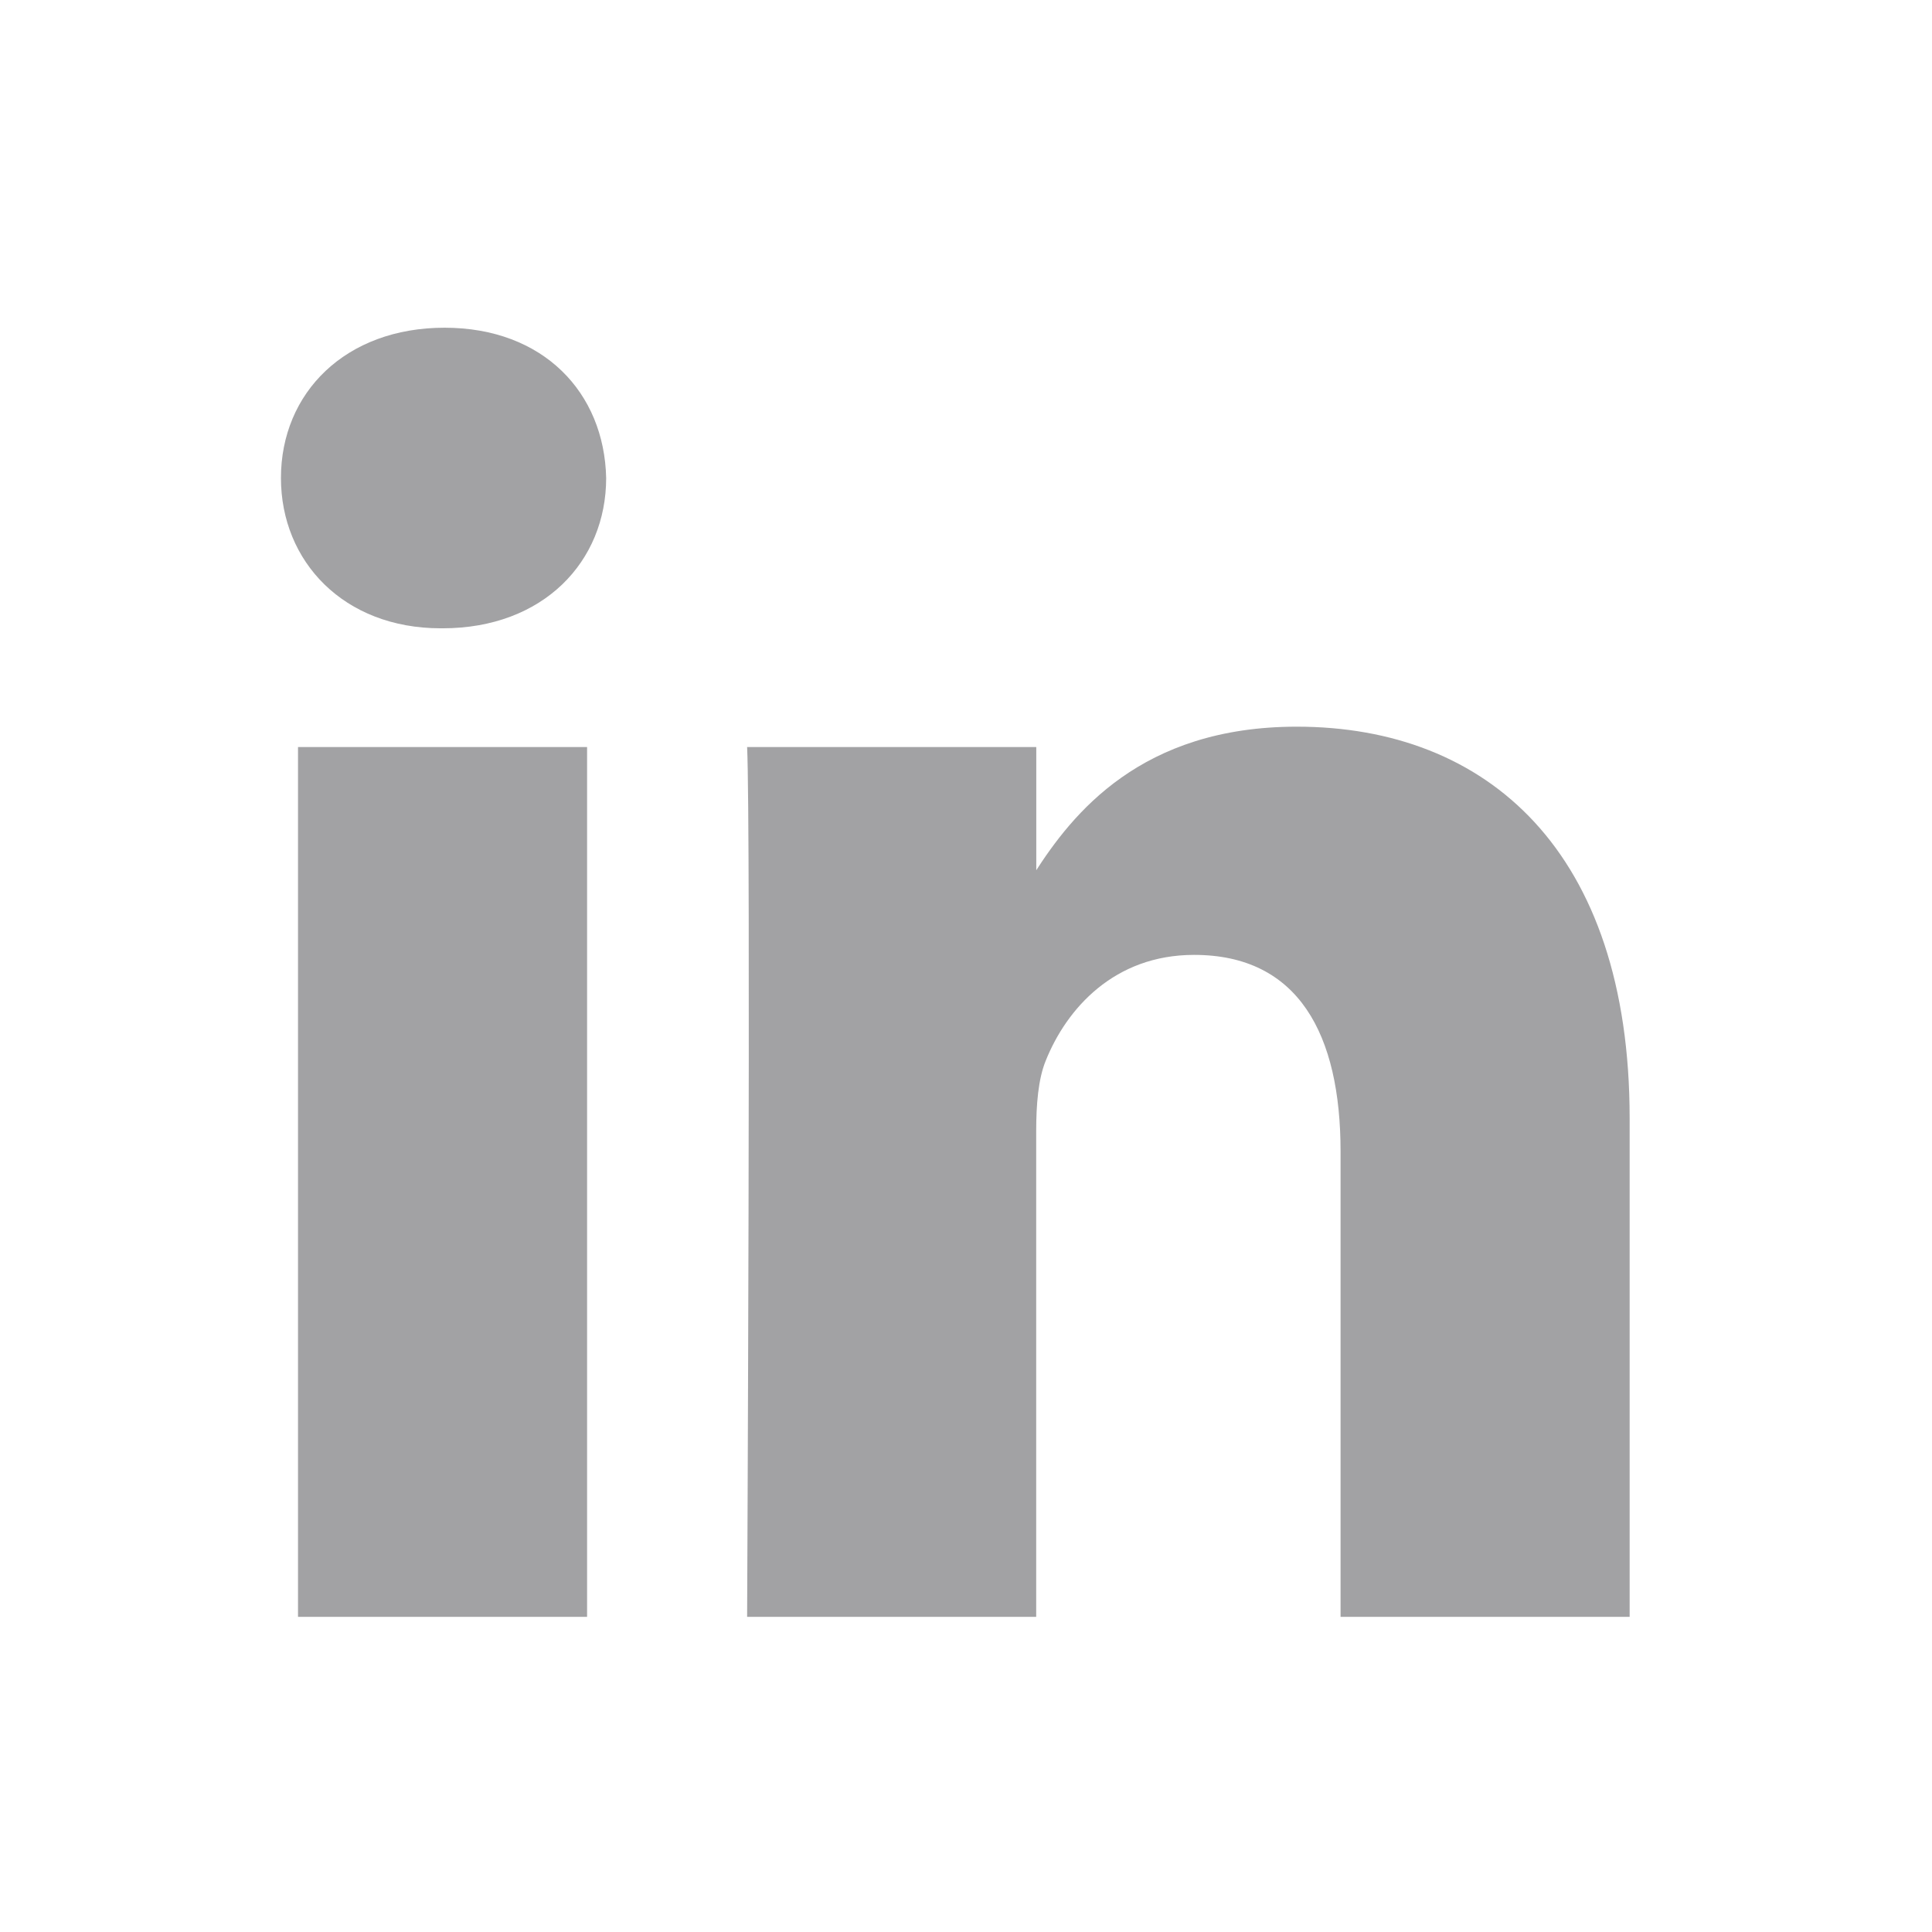
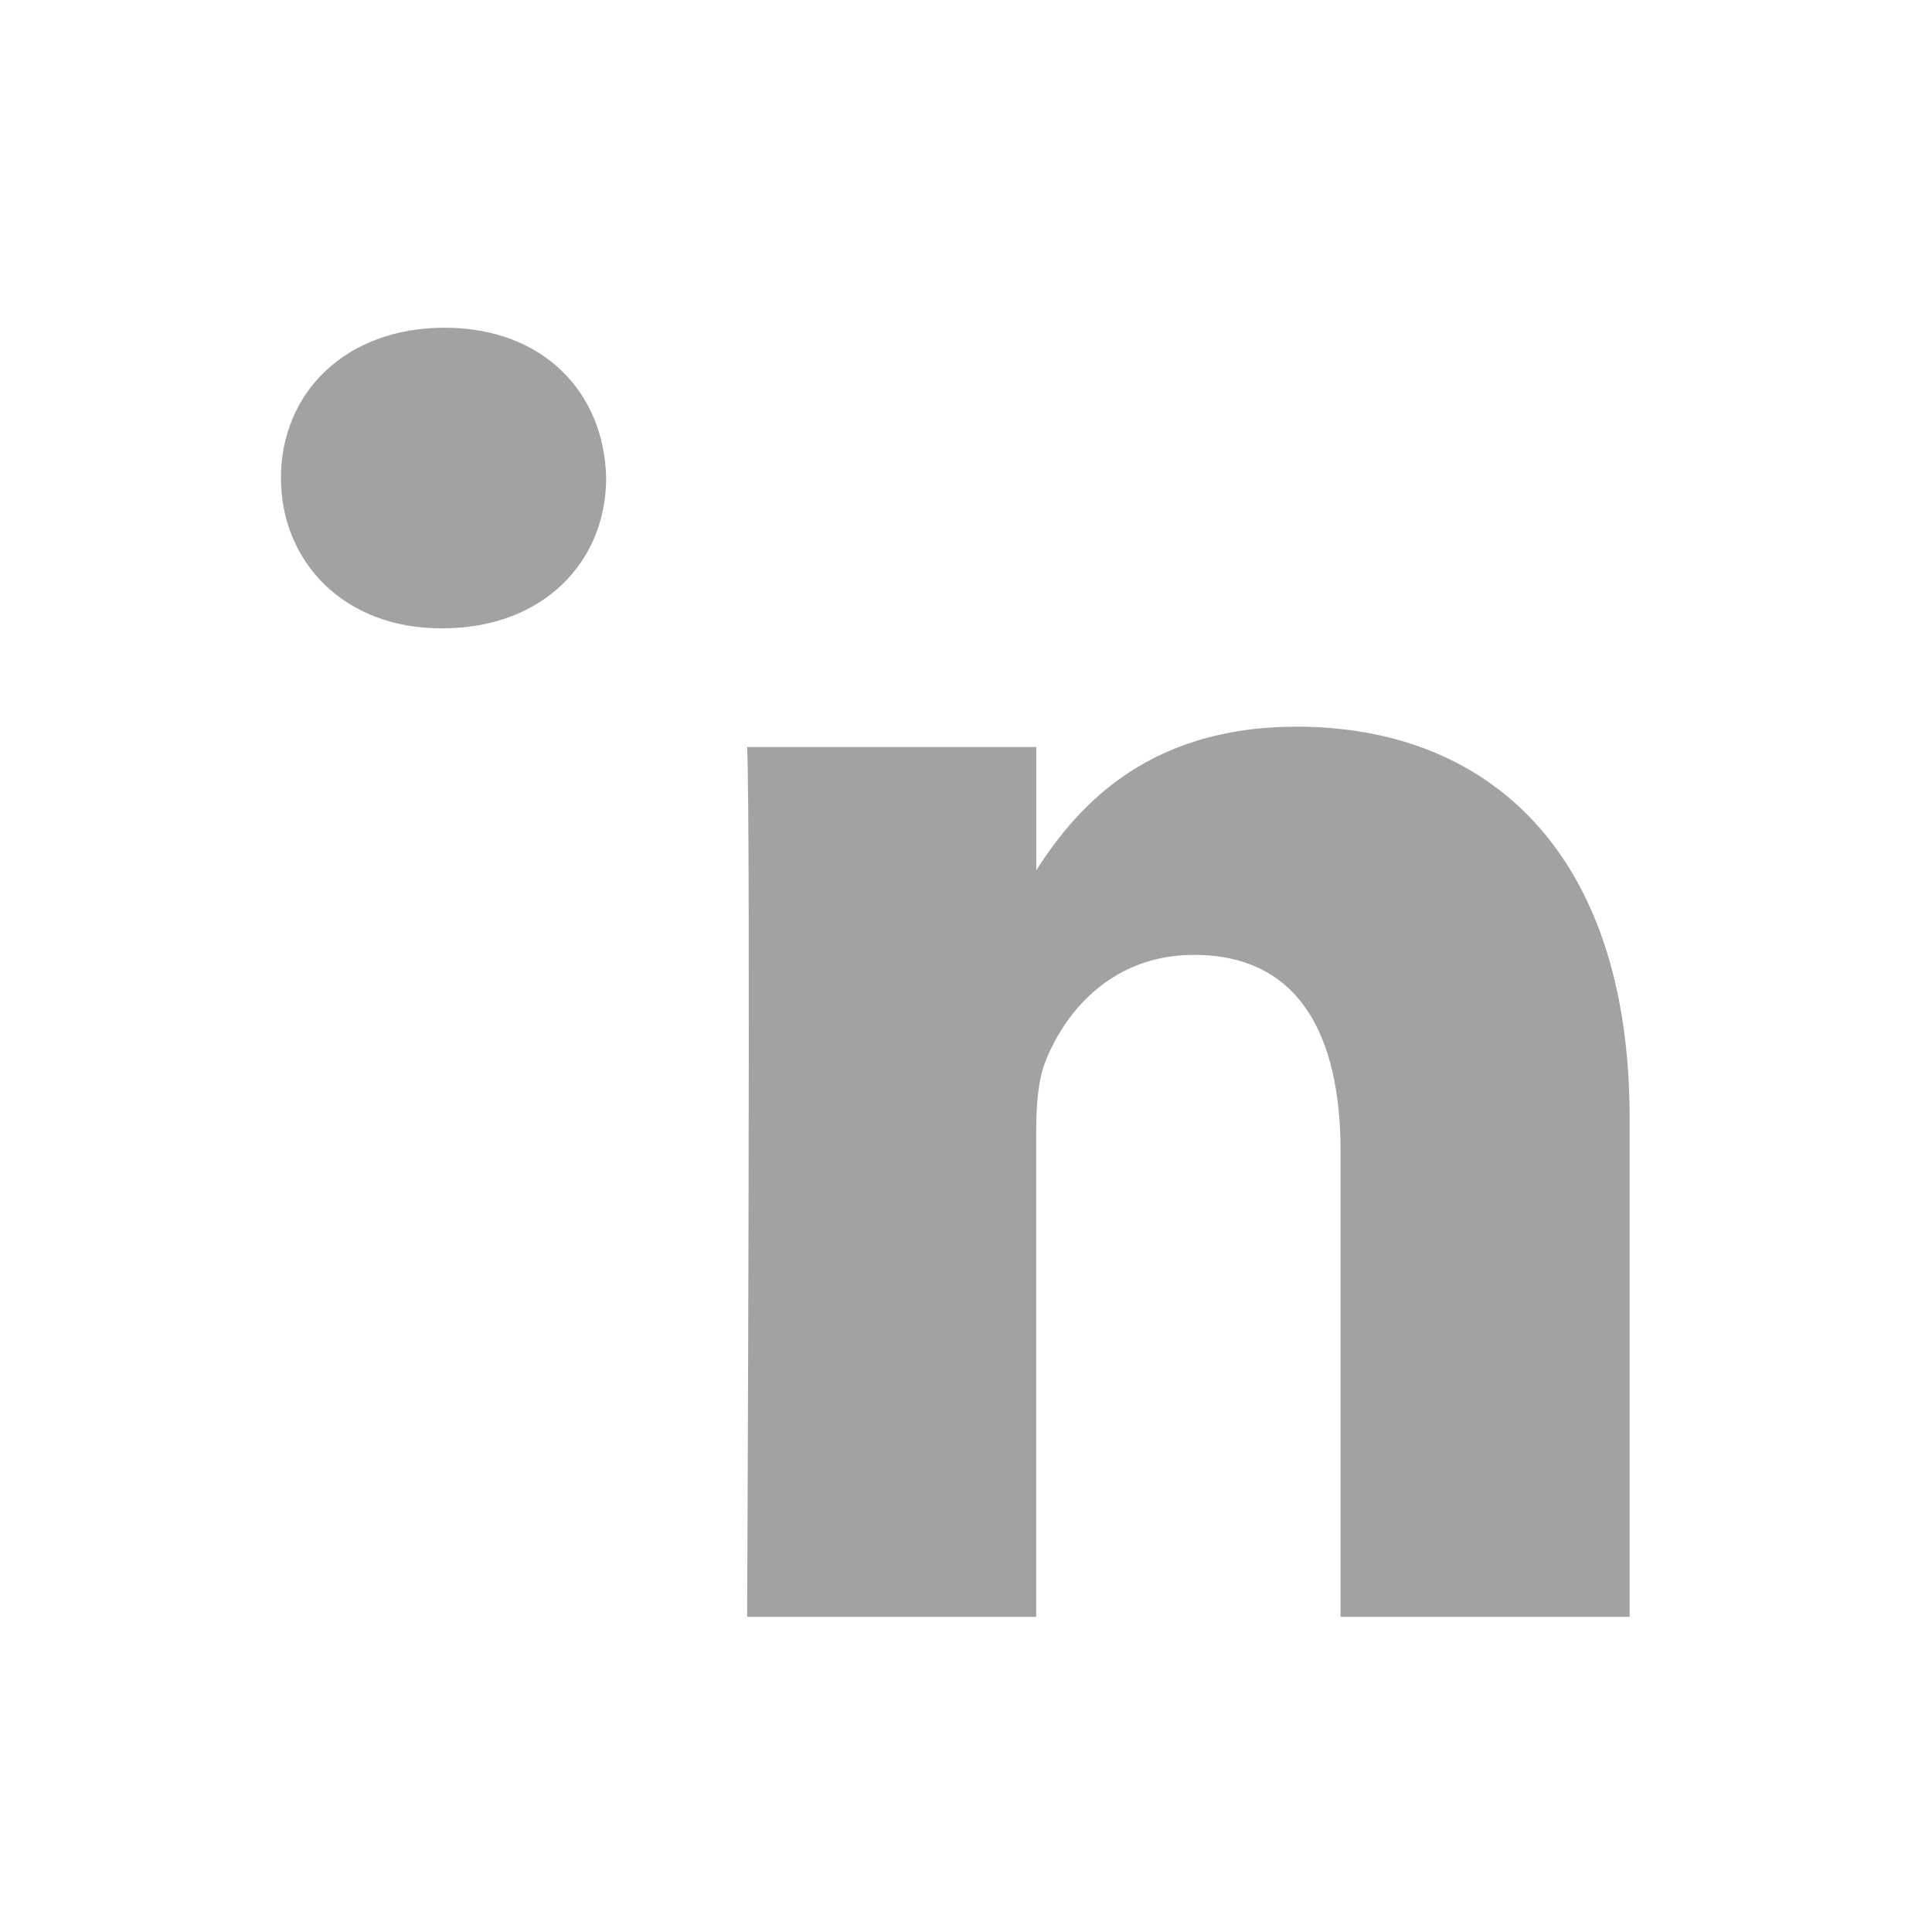
<svg xmlns="http://www.w3.org/2000/svg" fill="none" height="100%" overflow="visible" preserveAspectRatio="none" style="display: block;" viewBox="0 0 24 24" width="100%">
  <g id="Link">
    <g id="SVG">
      <g id="Group">
        <g id="Vector">
</g>
-         <path d="M7.293 20.085V9.28H3.702V20.085H7.294H7.293ZM5.498 7.805C6.751 7.805 7.53 6.975 7.53 5.938C7.507 4.878 6.751 4.071 5.522 4.071C4.293 4.071 3.49 4.878 3.49 5.938C3.49 6.975 4.27 7.805 5.475 7.805H5.498L5.498 7.805ZM9.281 20.085H12.872V14.052C12.872 13.729 12.896 13.406 12.991 13.175C13.25 12.53 13.841 11.862 14.833 11.862C16.133 11.862 16.653 12.852 16.653 14.305V20.085H20.244V13.89C20.244 10.571 18.472 9.027 16.109 9.027C14.172 9.027 13.321 10.109 12.849 10.847H12.873V9.28H9.281C9.328 10.294 9.281 20.085 9.281 20.085L9.281 20.085Z" fill="#A2A2A4" id="Vector_2" />
+         <path d="M7.293 20.085V9.28V20.085H7.294H7.293ZM5.498 7.805C6.751 7.805 7.53 6.975 7.53 5.938C7.507 4.878 6.751 4.071 5.522 4.071C4.293 4.071 3.49 4.878 3.49 5.938C3.49 6.975 4.27 7.805 5.475 7.805H5.498L5.498 7.805ZM9.281 20.085H12.872V14.052C12.872 13.729 12.896 13.406 12.991 13.175C13.25 12.53 13.841 11.862 14.833 11.862C16.133 11.862 16.653 12.852 16.653 14.305V20.085H20.244V13.89C20.244 10.571 18.472 9.027 16.109 9.027C14.172 9.027 13.321 10.109 12.849 10.847H12.873V9.28H9.281C9.328 10.294 9.281 20.085 9.281 20.085L9.281 20.085Z" fill="#A2A2A4" id="Vector_2" />
      </g>
    </g>
  </g>
</svg>